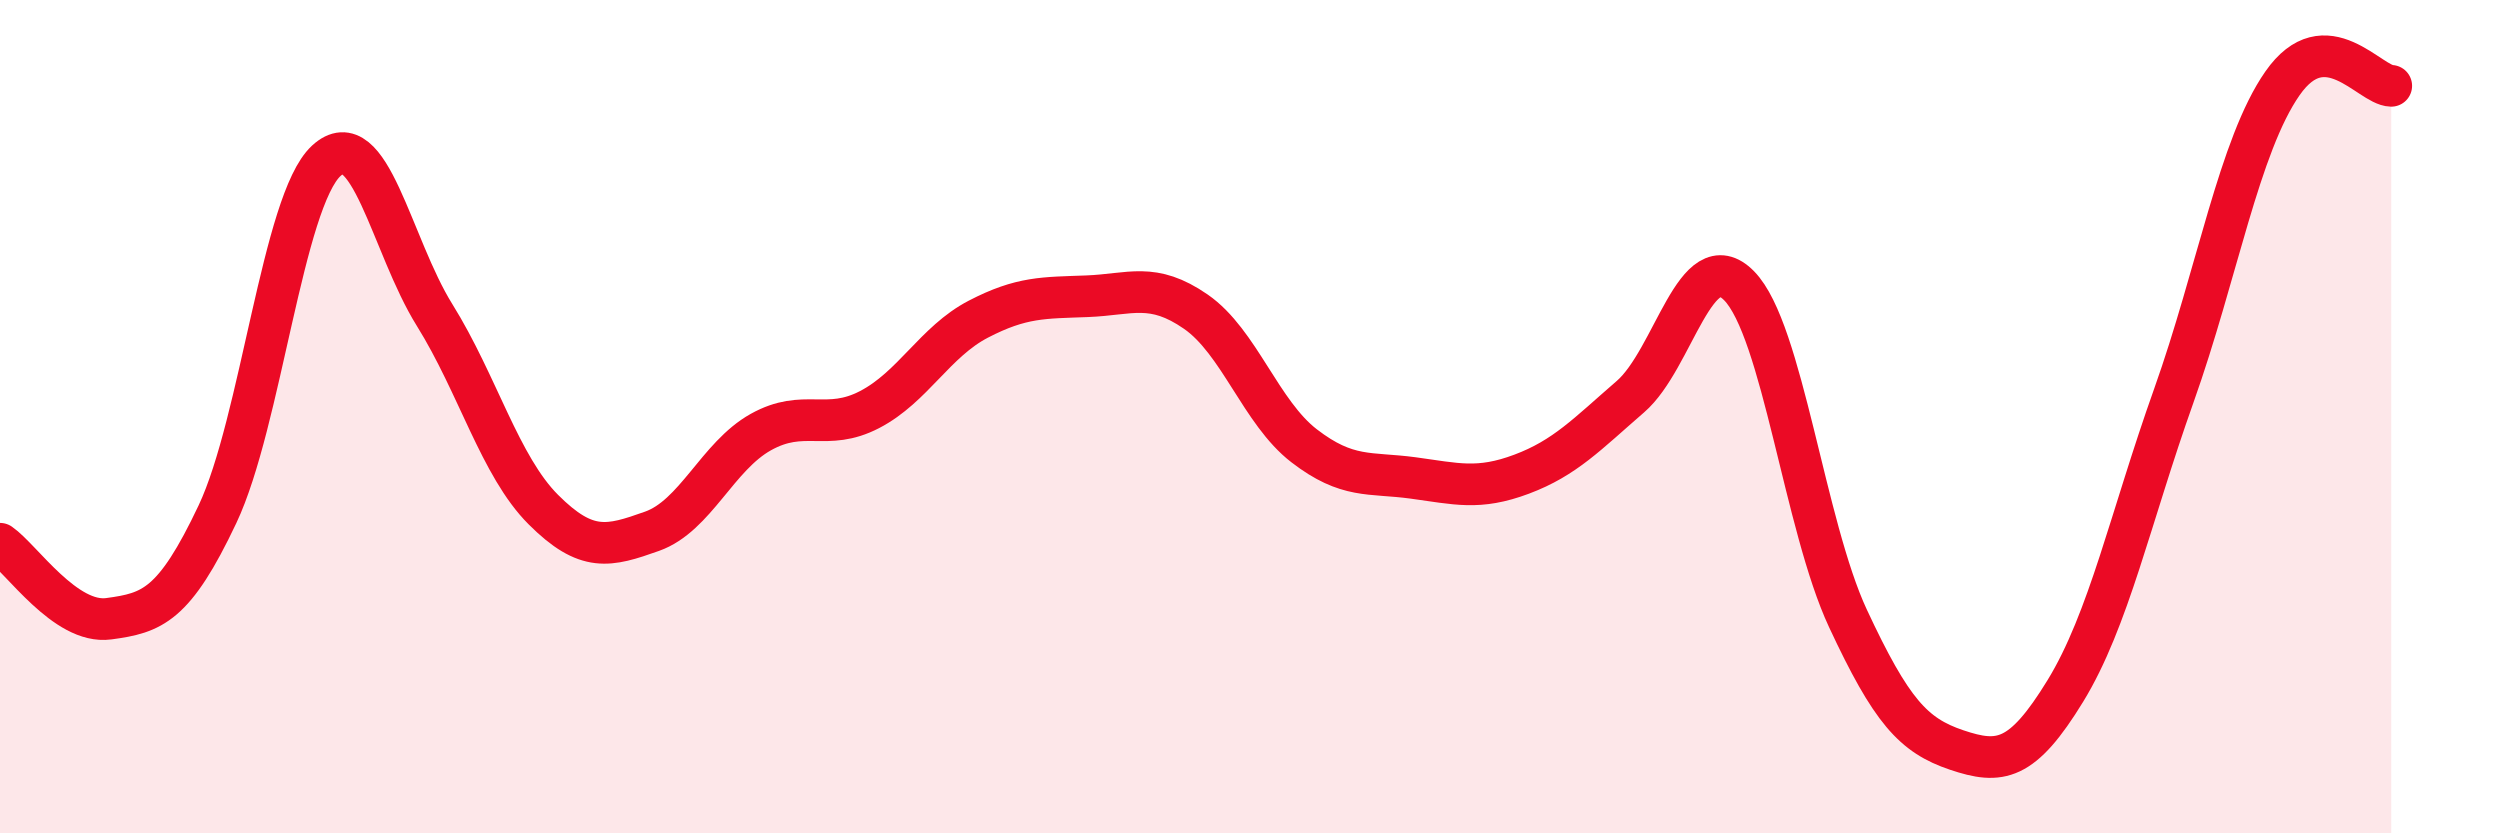
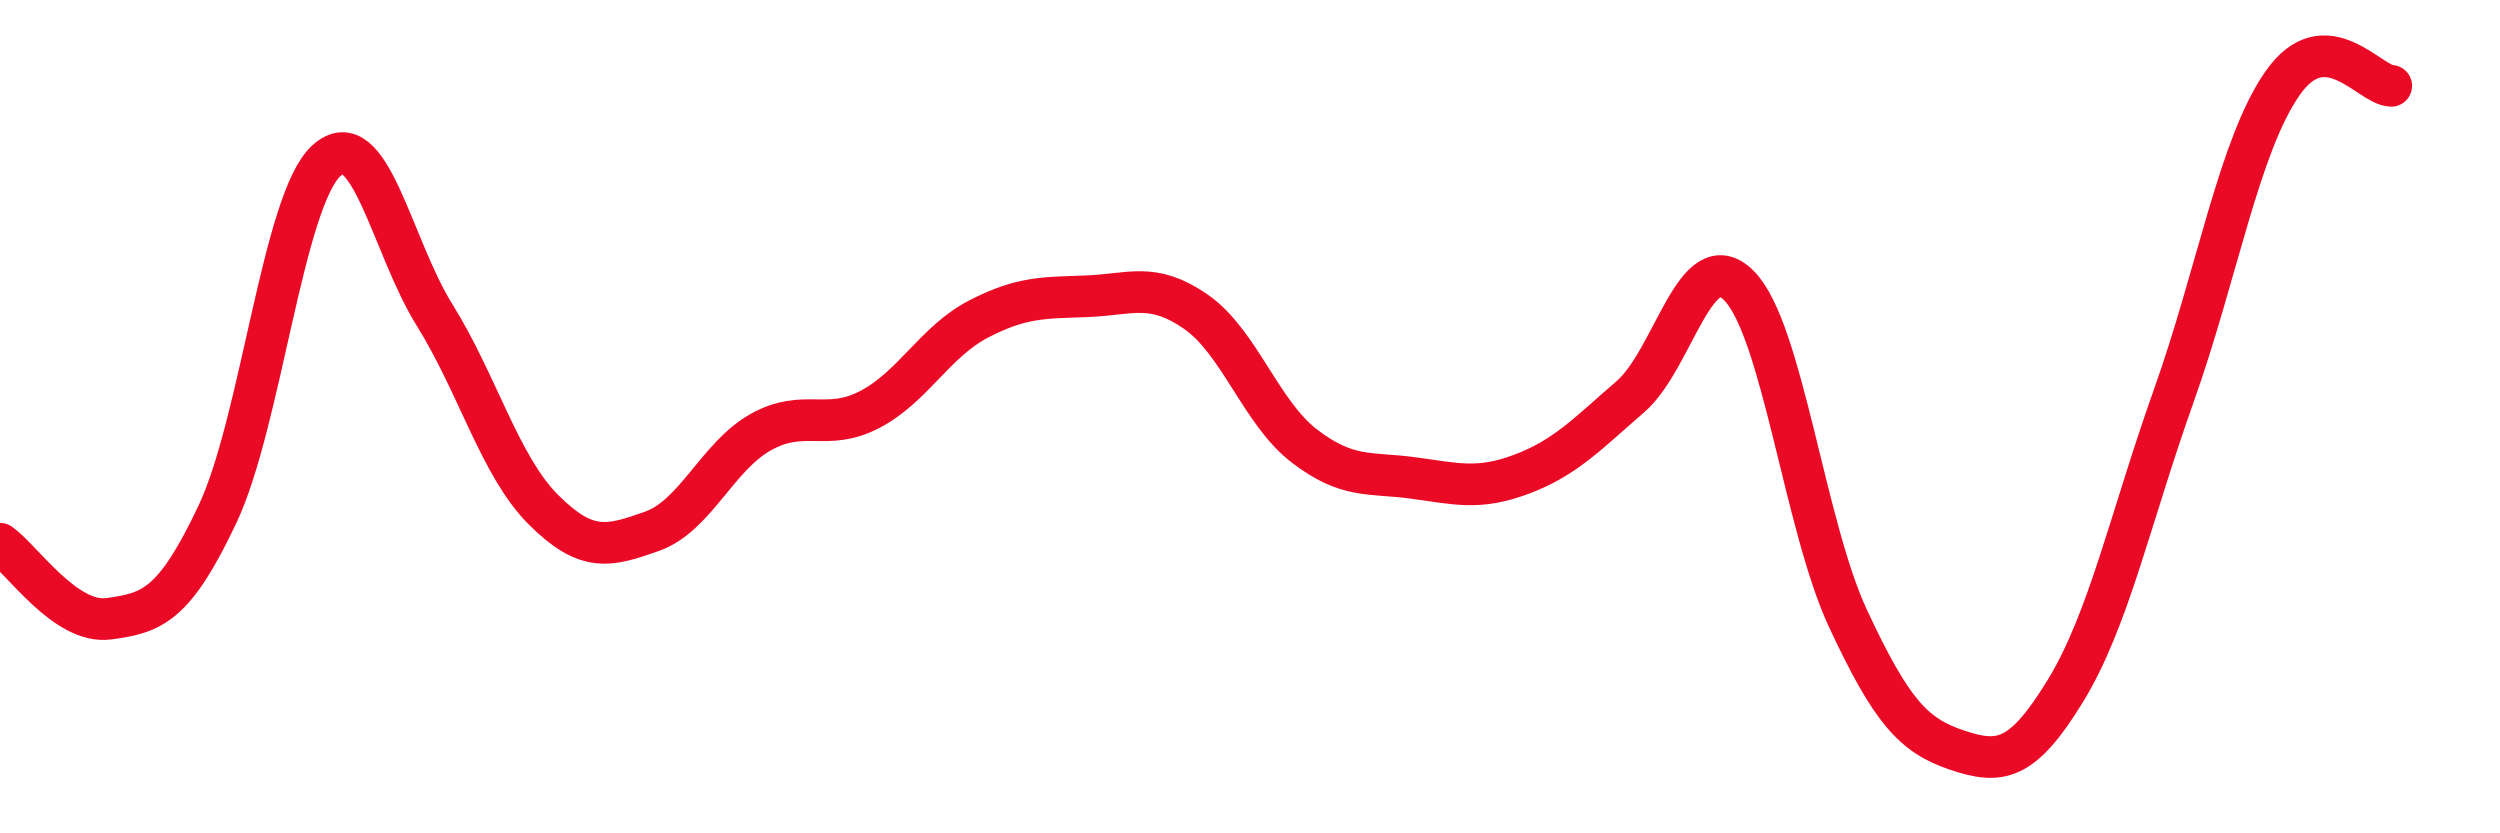
<svg xmlns="http://www.w3.org/2000/svg" width="60" height="20" viewBox="0 0 60 20">
-   <path d="M 0,13.05 C 0.52,13.41 1.57,14.99 2.61,14.85 C 3.65,14.71 4.18,14.54 5.22,12.34 C 6.26,10.14 6.79,4.82 7.83,3.86 C 8.87,2.9 9.39,5.89 10.43,7.56 C 11.47,9.23 12,11.19 13.04,12.23 C 14.08,13.27 14.61,13.12 15.65,12.75 C 16.69,12.38 17.22,10.95 18.26,10.37 C 19.3,9.79 19.83,10.37 20.87,9.83 C 21.91,9.29 22.44,8.2 23.48,7.66 C 24.52,7.12 25.05,7.15 26.09,7.11 C 27.13,7.07 27.66,6.76 28.7,7.48 C 29.74,8.2 30.26,9.9 31.3,10.7 C 32.34,11.5 32.87,11.33 33.91,11.47 C 34.95,11.61 35.48,11.77 36.52,11.38 C 37.56,10.99 38.09,10.42 39.13,9.52 C 40.17,8.62 40.7,5.8 41.74,6.86 C 42.78,7.92 43.31,12.61 44.35,14.84 C 45.39,17.07 45.92,17.65 46.96,18 C 48,18.35 48.53,18.28 49.57,16.58 C 50.61,14.88 51.13,12.42 52.17,9.5 C 53.21,6.58 53.74,3.49 54.78,2 C 55.82,0.51 56.87,2.05 57.39,2.06L57.39 20L0 20Z" fill="#EB0A25" opacity="0.1" stroke-linecap="round" stroke-linejoin="round" />
  <path d="M 0,13.05 C 0.52,13.41 1.57,14.99 2.61,14.85 C 3.65,14.71 4.18,14.54 5.22,12.34 C 6.26,10.14 6.79,4.82 7.83,3.86 C 8.87,2.9 9.39,5.89 10.43,7.56 C 11.47,9.23 12,11.19 13.04,12.23 C 14.08,13.27 14.61,13.12 15.65,12.75 C 16.69,12.38 17.22,10.95 18.26,10.37 C 19.3,9.79 19.83,10.37 20.87,9.83 C 21.91,9.29 22.44,8.2 23.48,7.66 C 24.52,7.12 25.05,7.15 26.09,7.11 C 27.13,7.07 27.66,6.76 28.7,7.48 C 29.74,8.2 30.26,9.9 31.3,10.7 C 32.34,11.5 32.87,11.33 33.91,11.47 C 34.95,11.61 35.48,11.77 36.52,11.38 C 37.56,10.99 38.09,10.42 39.13,9.52 C 40.17,8.62 40.7,5.8 41.74,6.86 C 42.78,7.92 43.31,12.61 44.35,14.84 C 45.39,17.07 45.92,17.65 46.96,18 C 48,18.35 48.53,18.28 49.57,16.58 C 50.61,14.88 51.13,12.42 52.17,9.5 C 53.21,6.58 53.74,3.49 54.78,2 C 55.82,0.51 56.87,2.05 57.39,2.06" stroke="#EB0A25" stroke-width="1" fill="none" stroke-linecap="round" stroke-linejoin="round" />
</svg>